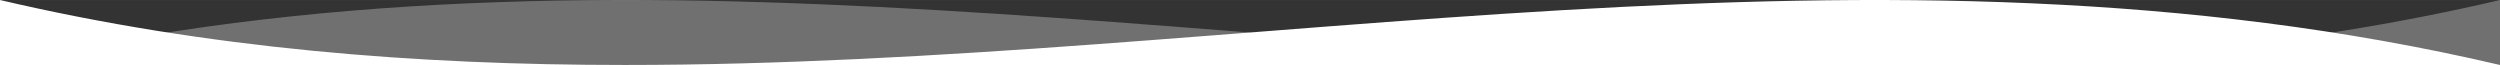
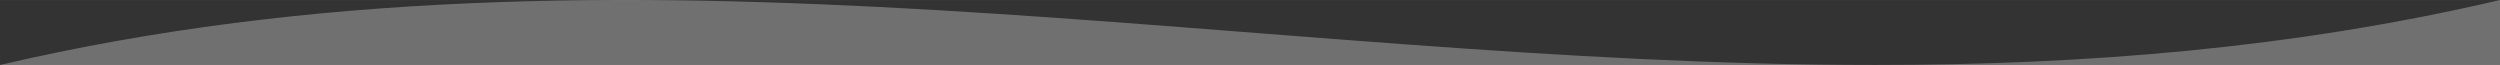
<svg xmlns="http://www.w3.org/2000/svg" xml:space="preserve" width="1000mm" height="26mm" version="1.1" style="shape-rendering:geometricPrecision; text-rendering:geometricPrecision; image-rendering:optimizeQuality; fill-rule:evenodd; clip-rule:evenodd" viewBox="0 0 16741 435">
  <rect x="0" y="0" width="16741" height="435" fill="#333333" stroke="none" />
  <defs>
    <style type="text/css">
   
    .fil1 {fill:white}
    .fil0 {fill:white;fill-opacity:0.3}
   
  </style>
  </defs>
  <g id="图层_x0020_1">
    <path class="fil0" d="M16741 0c-1395,326 -2790,435 -4185,435l-12556 0c4185,-979 8370,0 12556,0l4185 0 0 -435z" />
-     <path class="fil1" d="M0 0c1395,326 2790,435 4185,435l-4185 0 0 -435zm4185 435c4185,0 8371,-979 12556,0l-12556 0z" />
  </g>
</svg>